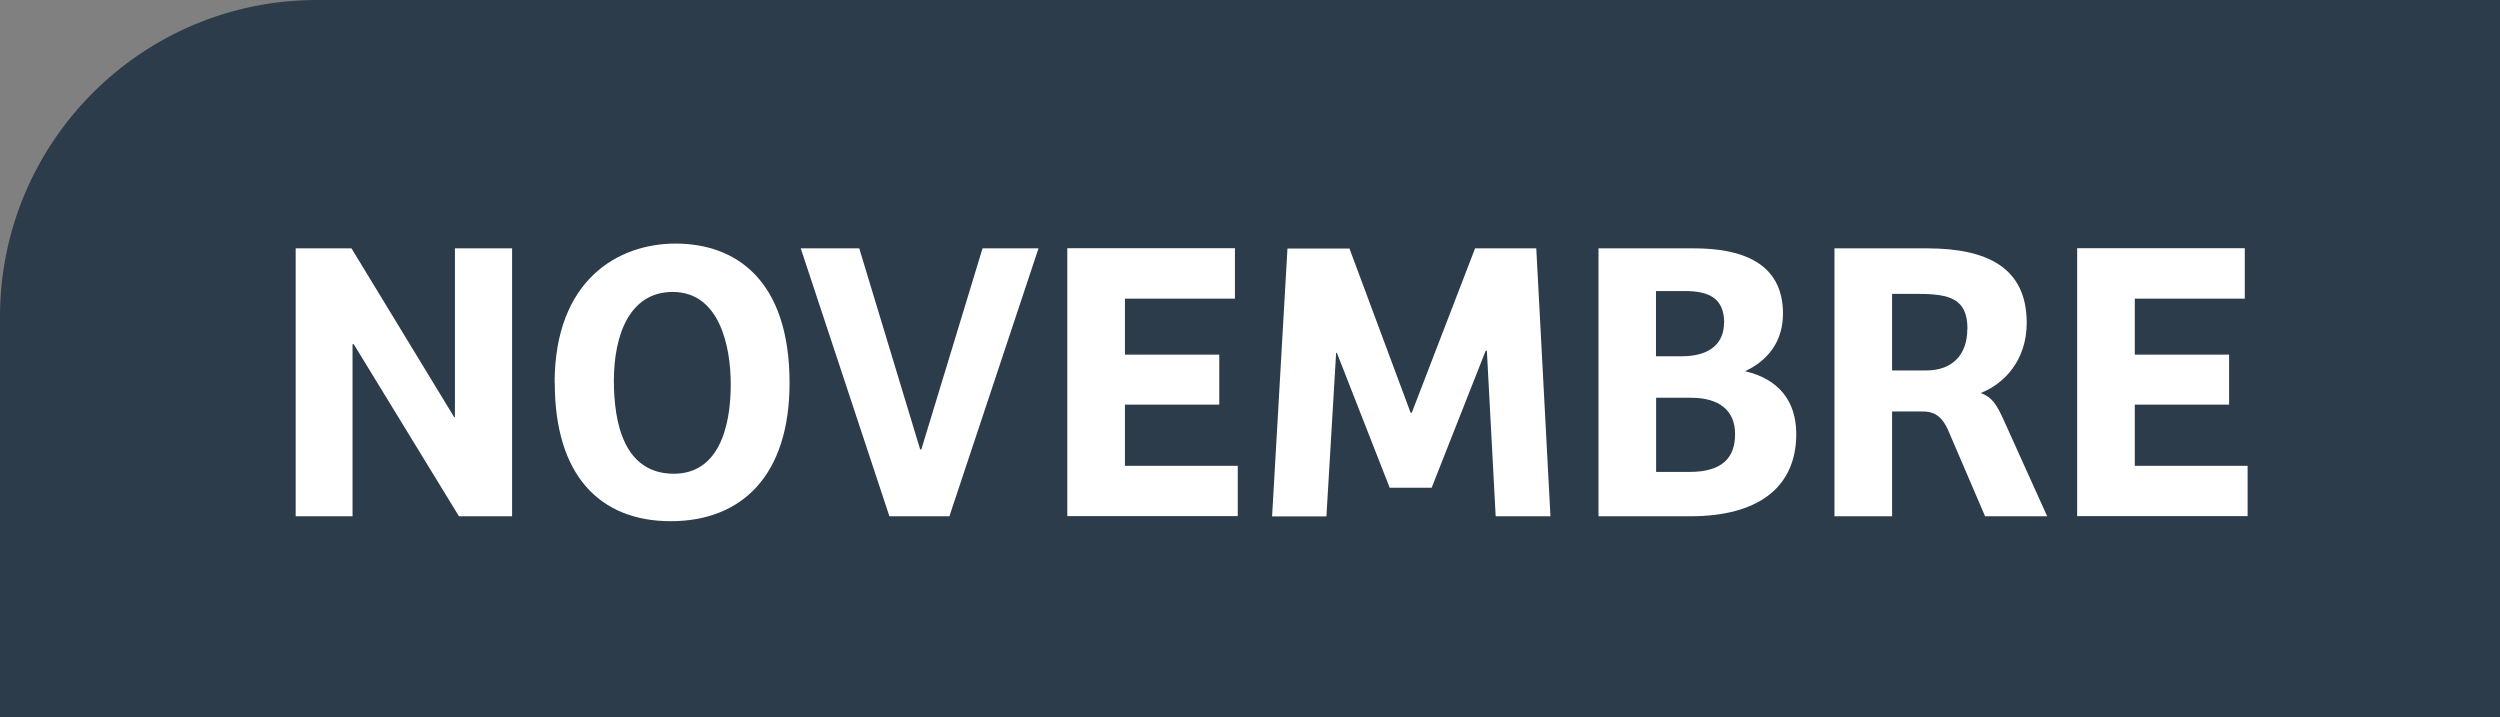
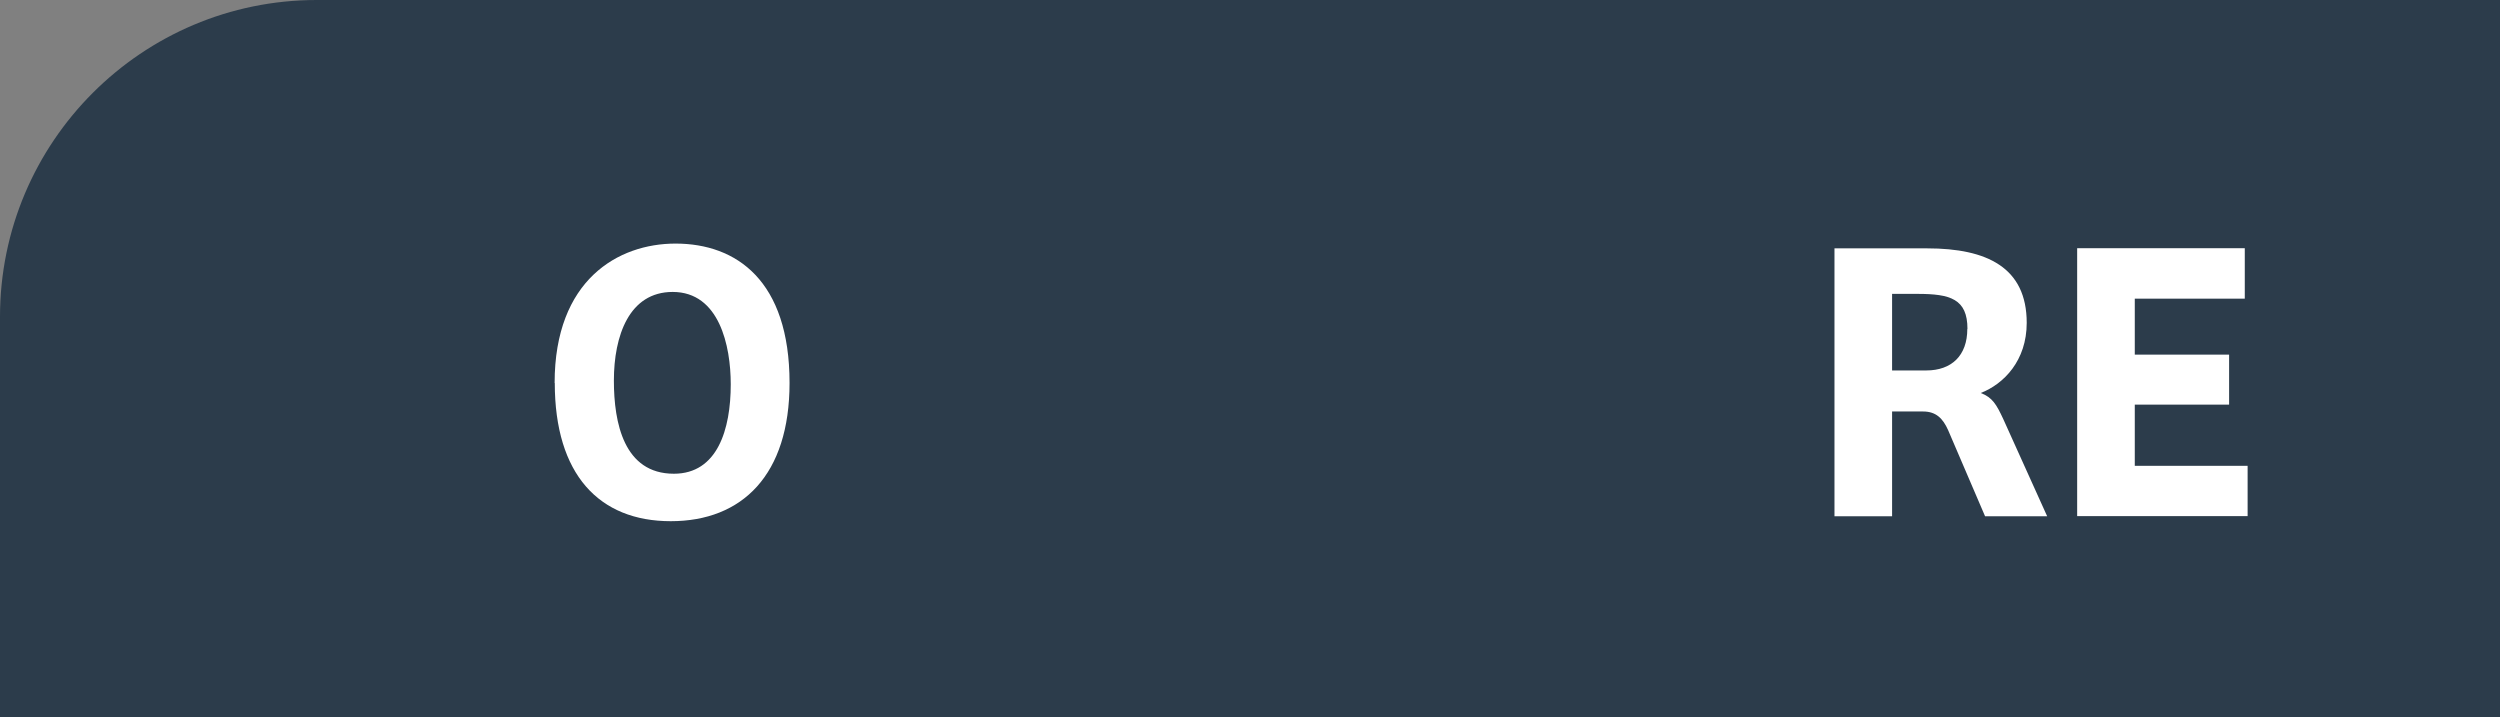
<svg xmlns="http://www.w3.org/2000/svg" id="Calque_2" viewBox="0 0 167.5 48.04">
  <rect x="0" y="0" width="167.5" height="48.04" fill="#808080" stroke="none" />
  <defs>
    <style>.cls-1{fill:#2c3c4b;}.cls-1,.cls-2{stroke-width:0px;}.cls-2{fill:#fff;}</style>
  </defs>
  <g id="Calque_1-2">
    <path class="cls-1" d="m21.23,0h146.27v48.04H0v-26.81C0,9.51,9.51,0,21.23,0Z" />
-     <path class="cls-2" d="m23.55,16.64l6.88,11.31h.05v-11.31h3.83v17.95h-3.56l-7.05-11.53h-.08v11.53h-3.81v-17.95h3.73Z" />
    <path class="cls-2" d="m37.16,25.66c0-6.91,4.26-9.34,8.1-9.34,4.08,0,7.64,2.48,7.64,9.34,0,6.15-3.16,9.26-7.96,9.26s-7.77-3.13-7.77-9.26Zm11.8.08c0-2.56-.76-6.18-3.89-6.18-2.92,0-3.94,2.94-3.94,5.94,0,2.83.67,6.24,4.02,6.24,2.92,0,3.81-2.97,3.81-5.99Z" />
-     <path class="cls-2" d="m57.57,16.64l4.08,13.47h.08l4.1-13.47h3.75l-5.97,17.95h-4.02l-5.94-17.95h3.91Z" />
-     <path class="cls-2" d="m82.74,16.64v3.37h-7.37v3.75h6.32v3.35h-6.32v4.1h7.56v3.37h-11.42v-17.95h11.23Z" />
-     <path class="cls-2" d="m90.41,16.64l4.1,11.01h.08l4.24-11.01h4.1l.95,17.95h-3.67l-.59-11.09h-.08l-3.62,9.18h-2.81l-3.54-9.04h-.05l-.65,10.96h-3.64l1.03-17.95h4.16Z" />
-     <path class="cls-2" d="m113.52,16.64c3.13,0,5.94.94,5.94,4.37,0,1.89-1.03,3.16-2.54,3.86,2.19.51,3.43,1.94,3.43,4.21,0,3.54-2.51,5.51-7.1,5.51h-6.15v-17.95h6.42Zm2,4.99c0-1.73-1.13-2.13-2.65-2.13h-1.92v4.37h1.73c2,0,2.83-.97,2.83-2.24Zm.73,7.45c0-1.59-1.08-2.43-2.94-2.43h-2.35v4.97h2.21c2.32,0,3.08-1.03,3.08-2.54Z" />
    <path class="cls-2" d="m129.12,16.64c4.02,0,6.67,1.29,6.67,4.99,0,2.54-1.54,4.1-3.08,4.7.78.3,1.05.76,1.51,1.75l2.94,6.51h-4.16l-2.48-5.78c-.35-.78-.81-1.24-1.67-1.24h-2.08v7.02h-3.86v-17.95h6.21Zm2.7,5.4c0-2.02-1.16-2.35-3.35-2.35h-1.7v5.13h2.29c1.7,0,2.75-1,2.75-2.78Z" />
    <path class="cls-2" d="m150.4,16.64v3.37h-7.37v3.75h6.32v3.35h-6.32v4.1h7.56v3.37h-11.42v-17.95h11.23Z" />
  </g>
</svg>